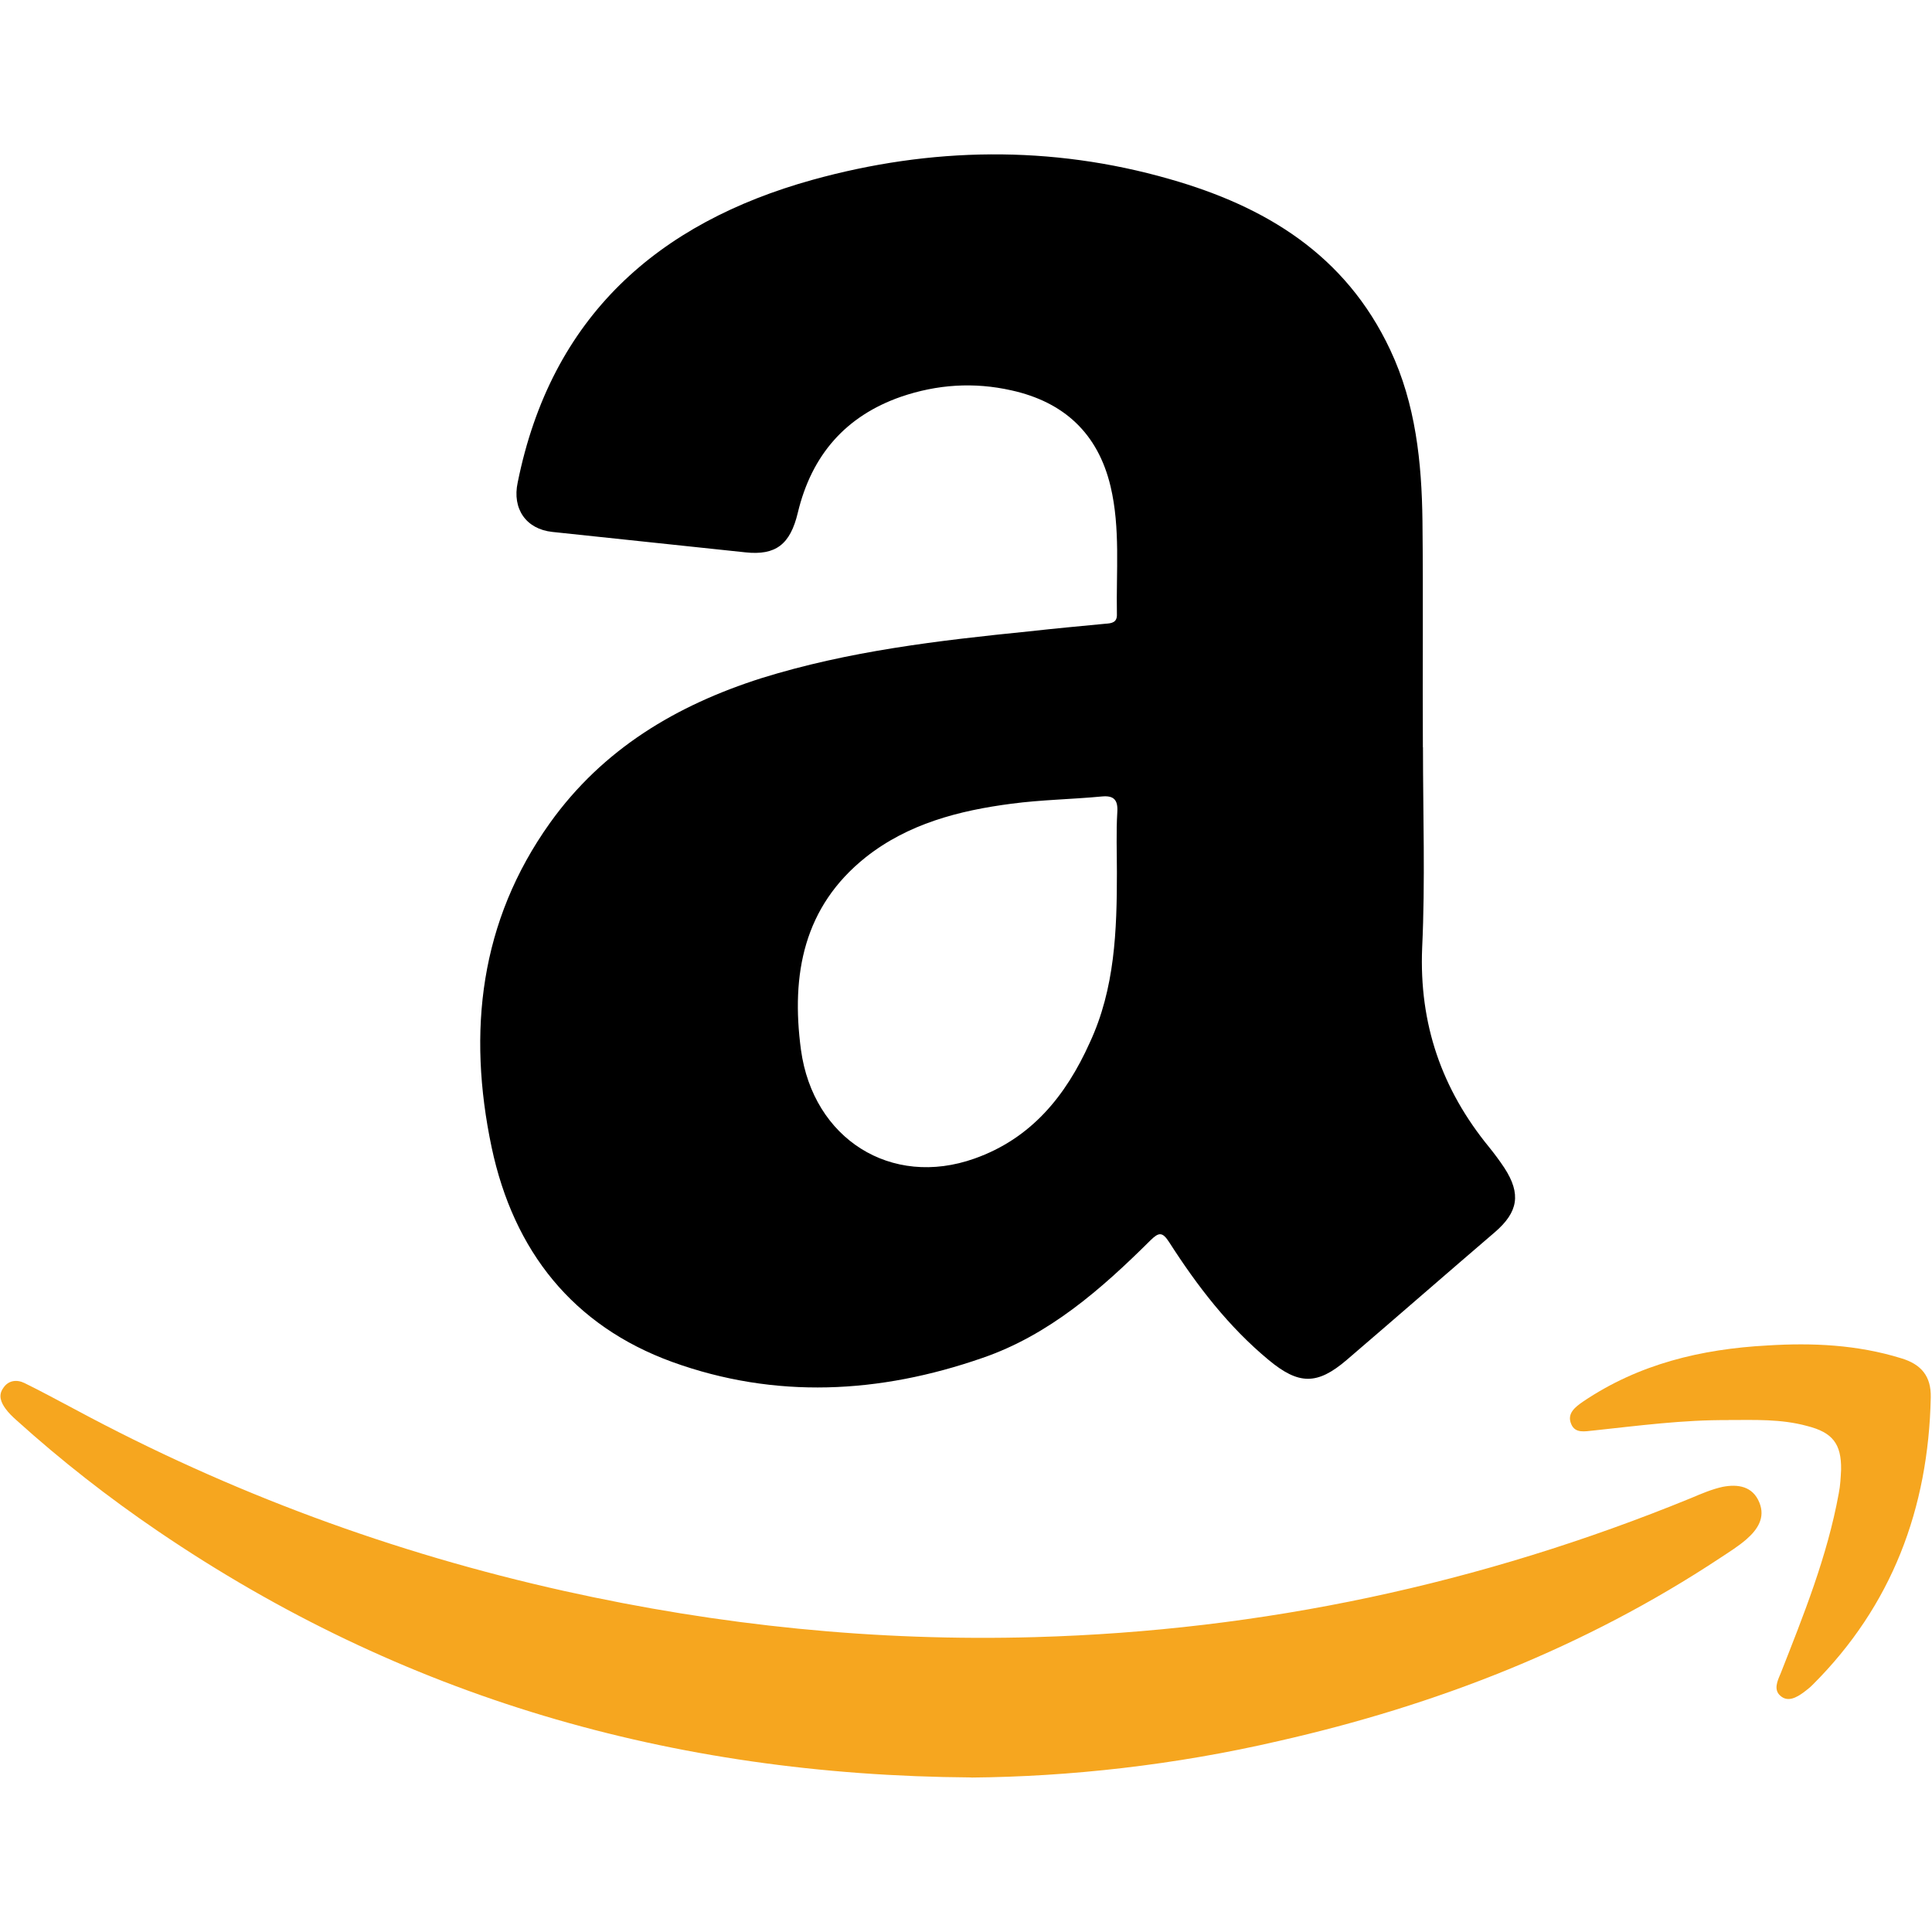
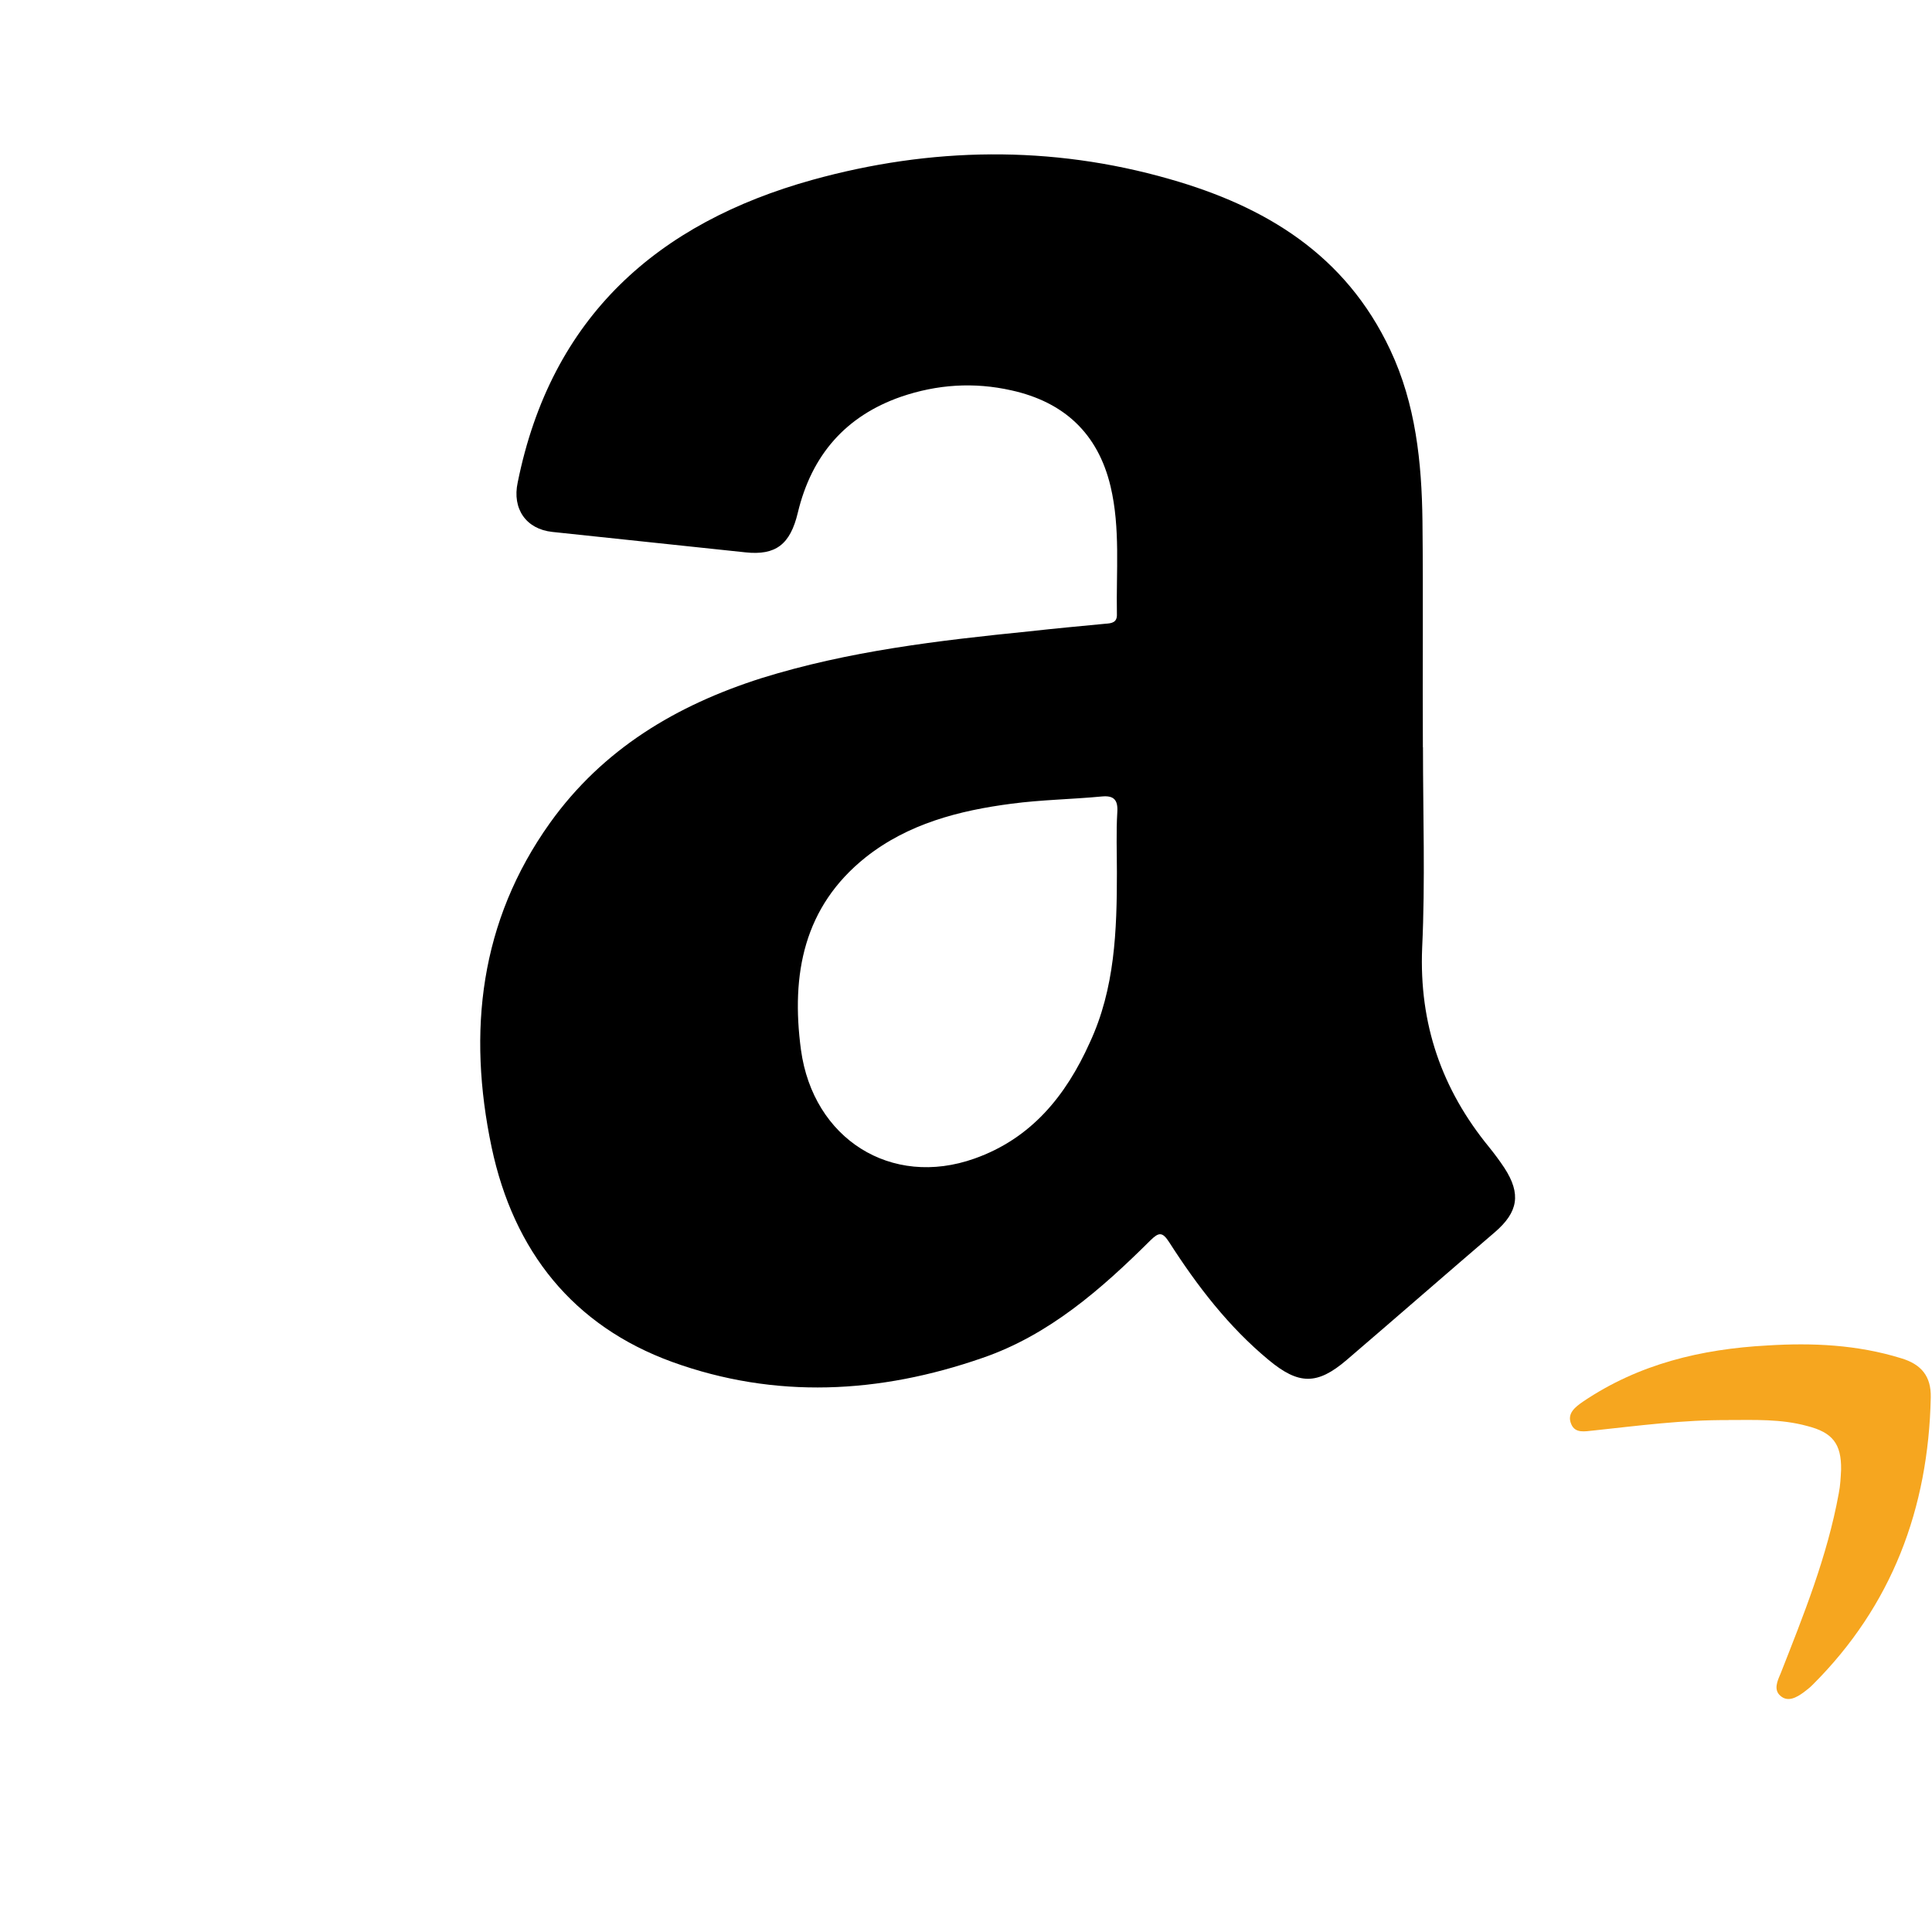
<svg xmlns="http://www.w3.org/2000/svg" overflow="visible" preserveAspectRatio="xMidYMid meet" style="width: inherit; height: inherit" viewBox="0 0 19 19">
  <g transform="translate(0 1.5)">
    <path vector-effect="non-scaling-stroke" d="m13.994 5.849c0 .659.023 1.313-.008 1.972-.031.749.193 1.392.658 1.96.054.067.104.134.151.205.166.256.135.434-.093.631-.488.418-.971.84-1.459 1.258-.29.248-.472.244-.766 0-.395-.327-.704-.73-.979-1.159-.066-.102-.101-.099-.182-.02-.488.485-1.002.935-1.656 1.159-1.01.351-2.035.406-3.049.039-.975-.355-1.559-1.088-1.776-2.11-.24-1.14-.116-2.224.573-3.19.522-.73 1.246-1.159 2.078-1.424.859-.268 1.745-.371 2.635-.461.251-.028.499-.051.751-.075.062-.004.116-.012.112-.095-.008-.418.035-.844-.062-1.254-.124-.524-.46-.832-.975-.946-.368-.083-.731-.059-1.087.063-.542.189-.878.572-1.014 1.14-.074.312-.217.422-.515.39-.635-.067-1.269-.134-1.9-.201-.259-.028-.395-.229-.34-.485.329-1.636 1.381-2.555 2.898-2.977 1.165-.323 2.345-.343 3.513-.008.94.268 1.729.741 2.17 1.68.251.532.31 1.108.317 1.684.008.737 0 1.483.004 2.224-.004 0 0 0 0 0zm-3.01 1.23c0-.197-.008-.394.004-.592.008-.122-.035-.166-.155-.154-.294.028-.592.032-.886.071-.515.067-1.018.197-1.435.528-.607.485-.735 1.148-.635 1.893.12.875.886 1.36 1.706 1.069.557-.197.898-.615 1.134-1.14.248-.532.267-1.104.267-1.676z" fill="currentColor" fill-rule="nonzero" />
-     <path fill="#f6a61f" vector-effect="non-scaling-stroke" d="m9.552 15.98c-2.952-.02-5.602-.793-7.997-2.421-.487-.331-.952-.694-1.393-1.092-.039-.035-.077-.071-.108-.114-.043-.059-.074-.13-.023-.201.05-.079.135-.087.209-.051.17.083.333.173.499.26 1.524.82 3.13 1.412 4.813 1.786 1.524.339 3.064.497 4.627.453 2.232-.063 4.384-.521 6.453-1.368.101-.043.205-.087.31-.11.147-.028.294-.008.36.154.062.15-.019.268-.128.363-.077.067-.166.122-.255.181-1.335.883-2.797 1.451-4.345 1.802-1.021.237-2.058.351-3.022.359z" />
    <path fill="#f6a61f" vector-effect="non-scaling-stroke" d="m17 12.466c-.445-.004-.886.055-1.327.102-.085.008-.182.032-.221-.063-.046-.106.043-.17.116-.221.549-.371 1.165-.517 1.811-.552.445-.028.886-.008 1.319.126.197.059.294.177.29.383-.023 1.096-.383 2.051-1.161 2.827-.027.028-.058.051-.089.075-.07.051-.155.099-.228.035-.07-.059-.031-.146 0-.217.228-.58.46-1.155.573-1.774.016-.079.019-.158.023-.233.004-.256-.085-.367-.333-.43-.259-.071-.518-.059-.774-.059z" />
  </g>
</svg>